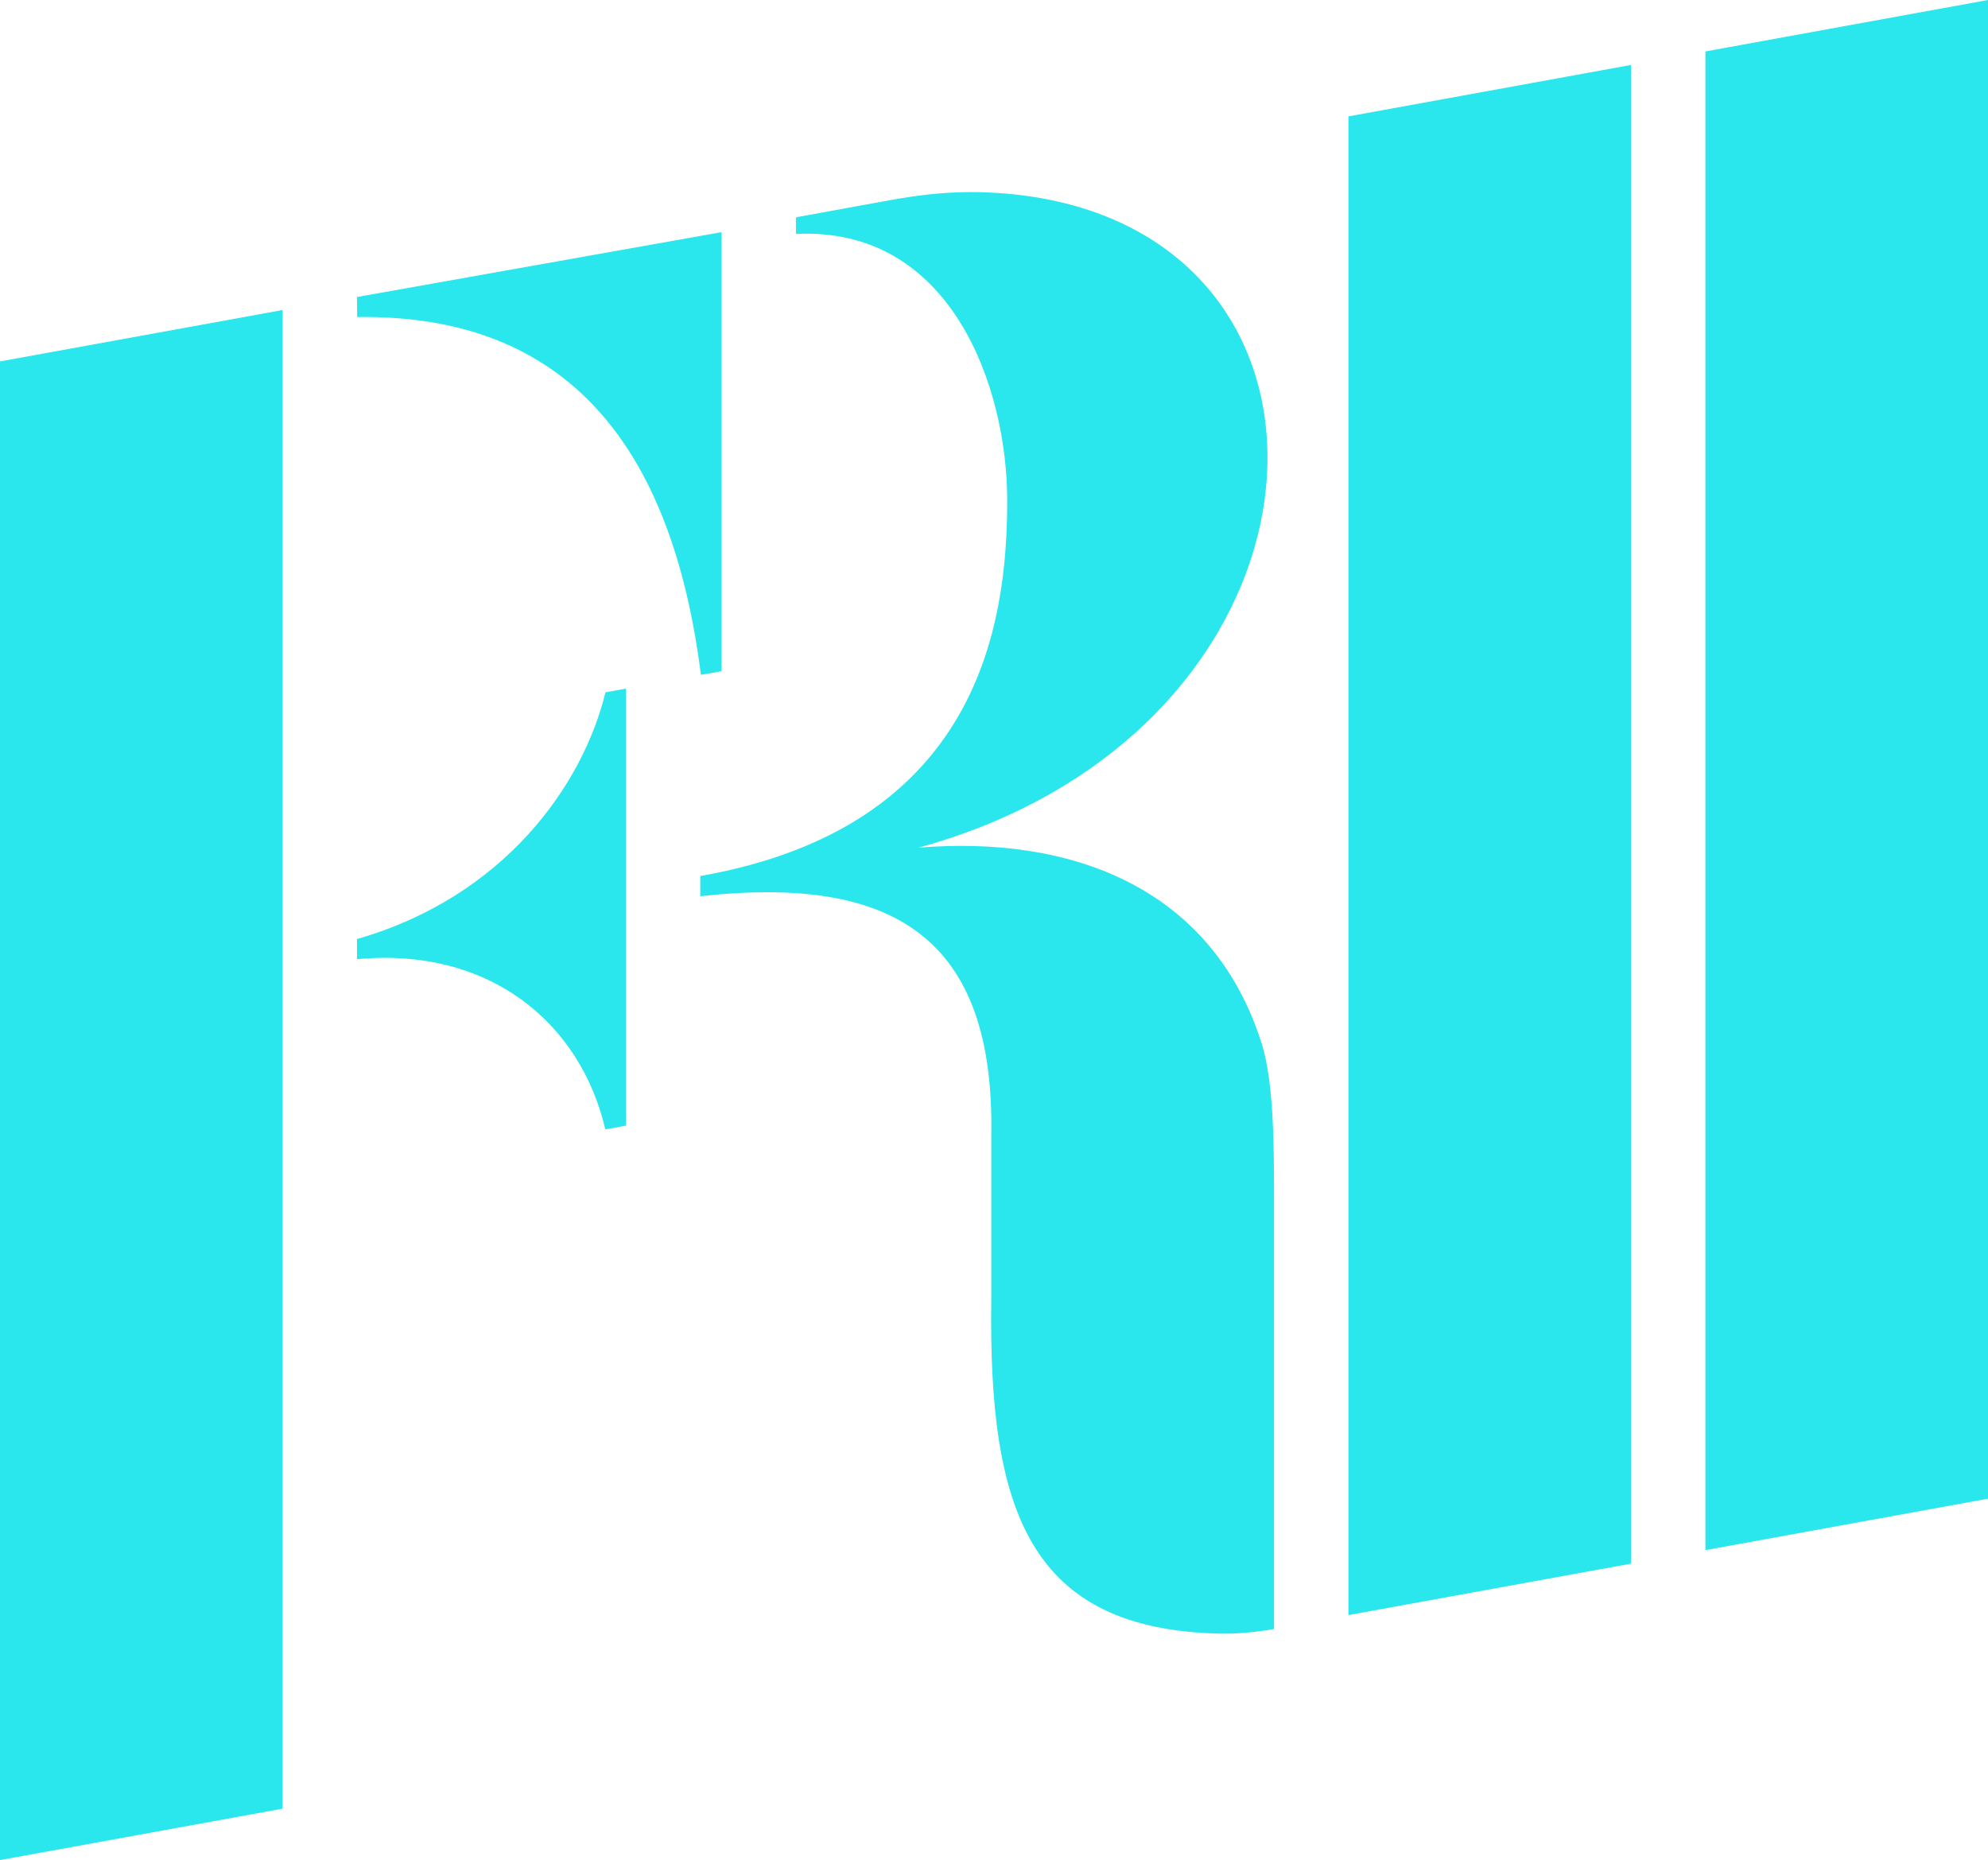
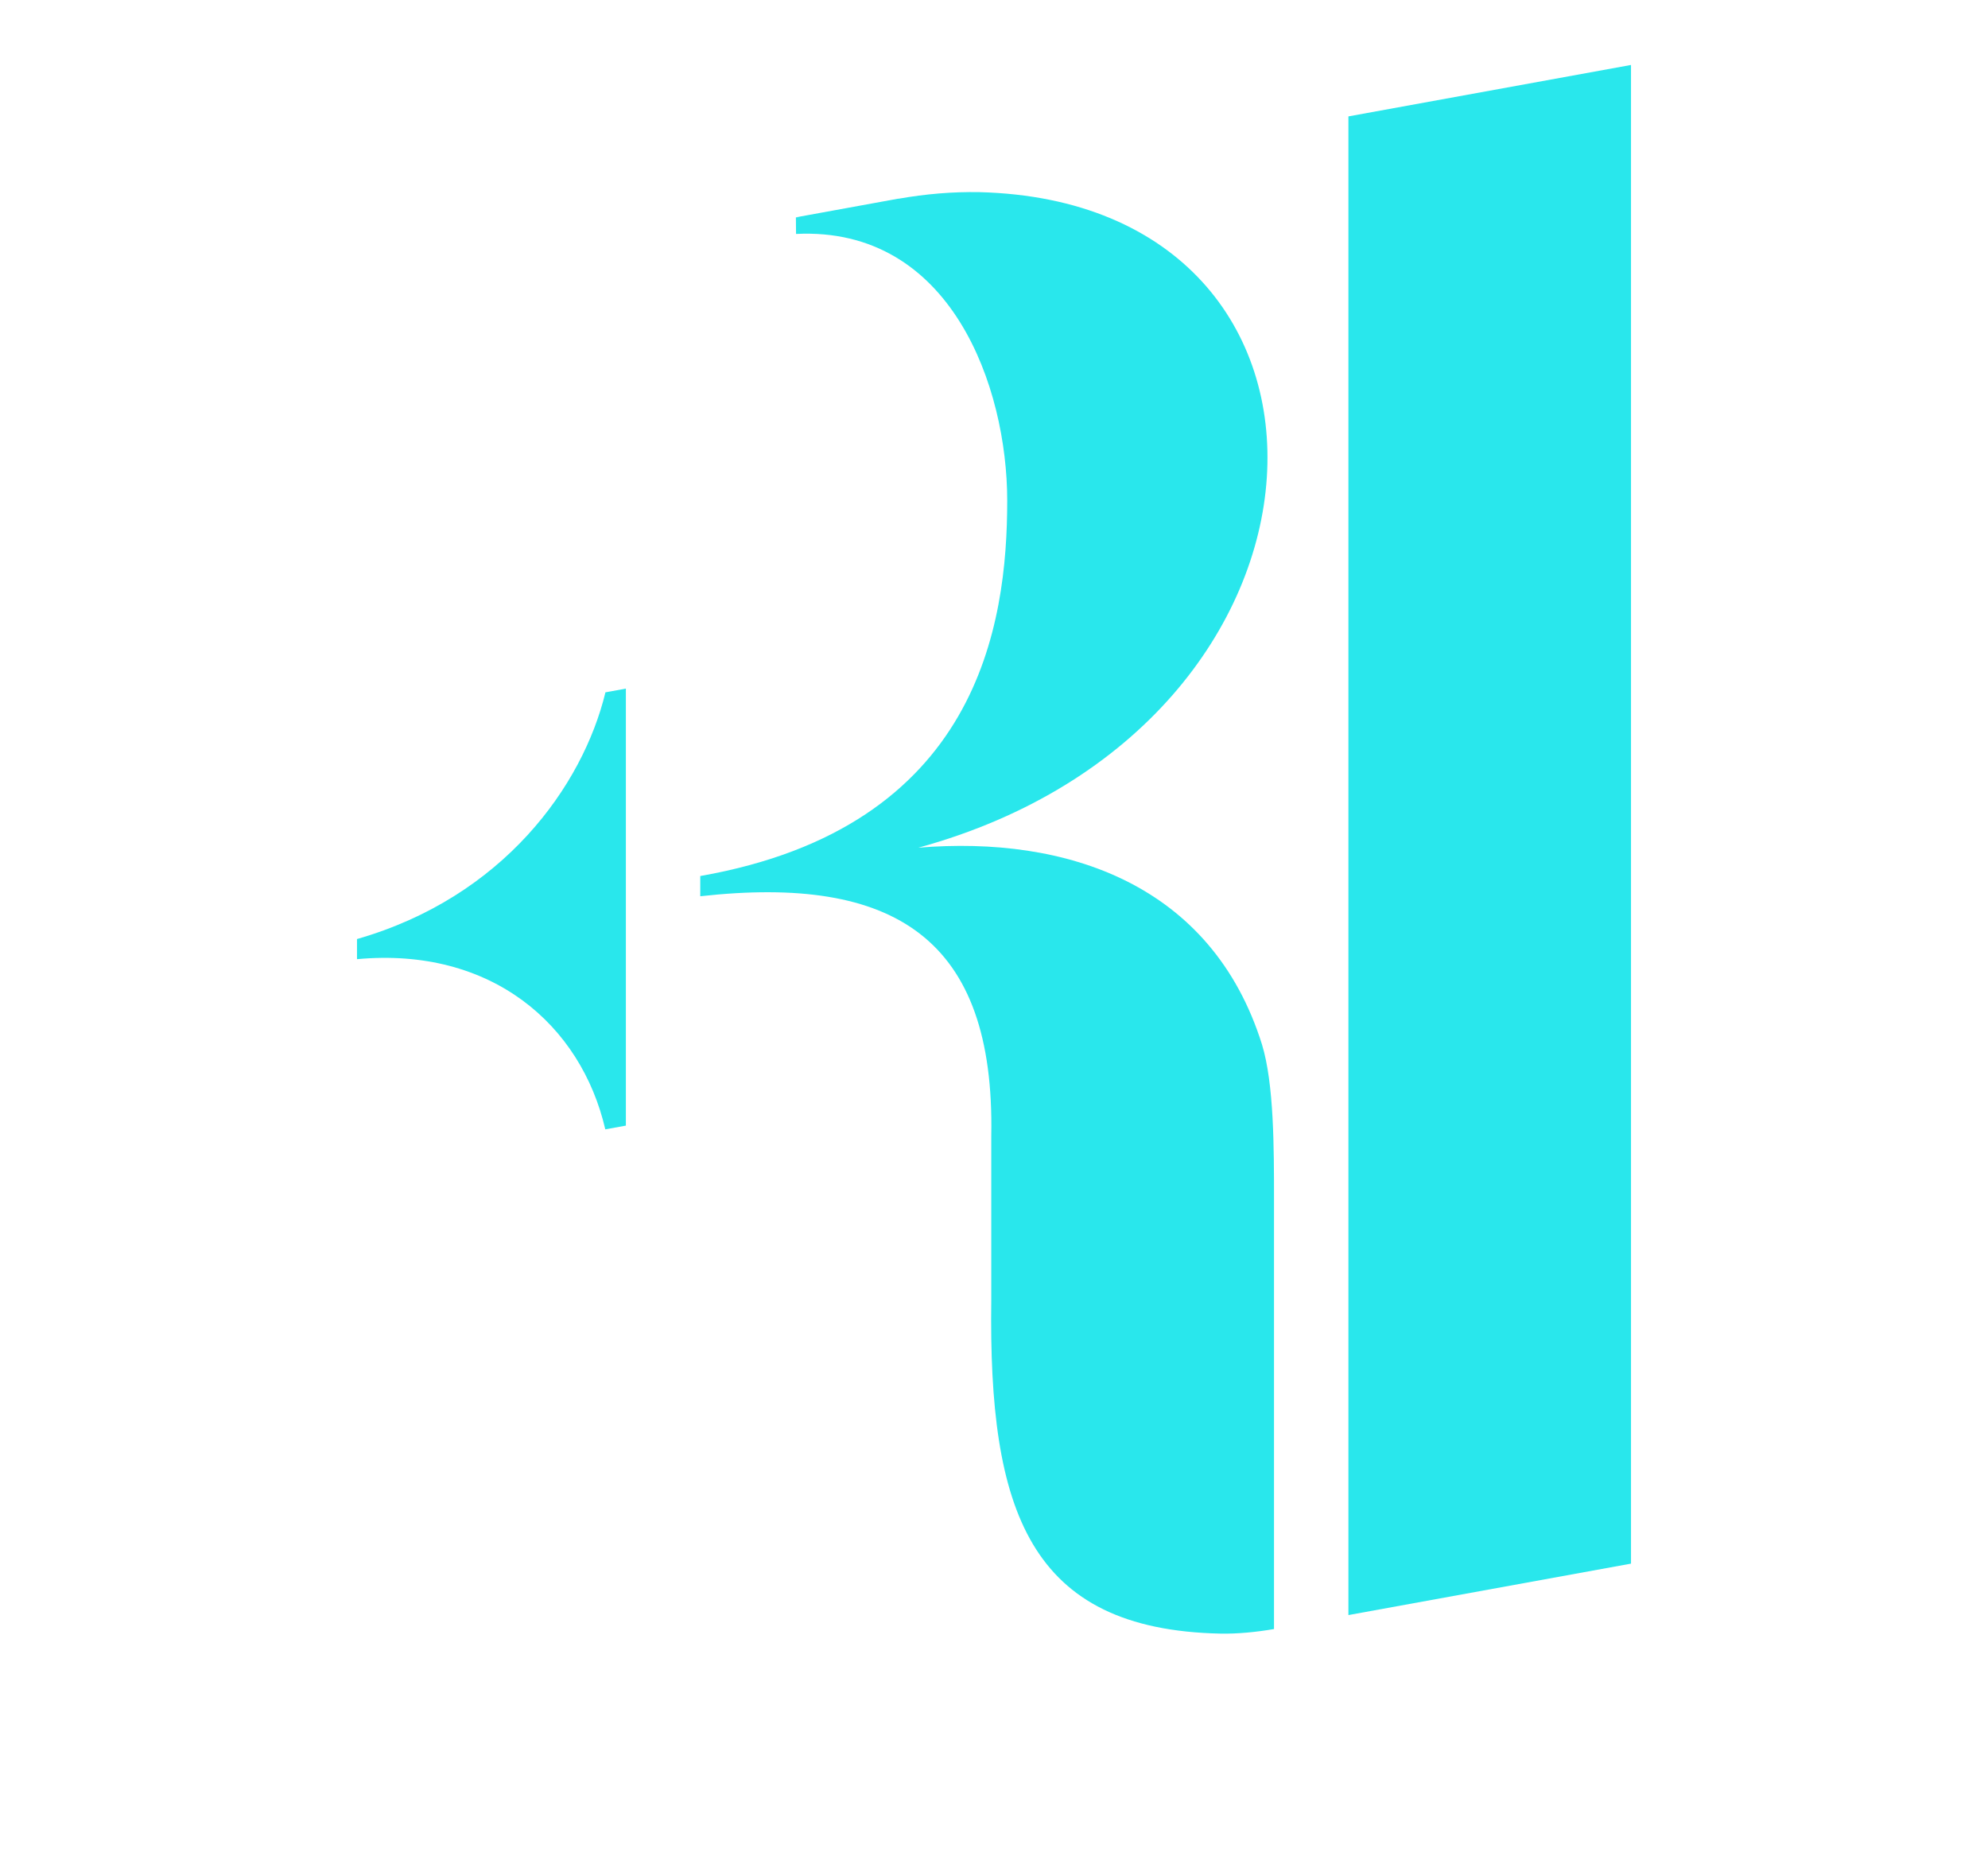
<svg xmlns="http://www.w3.org/2000/svg" version="1.1" id="Layer_1" x="0px" y="0px" viewBox="0 0 400 374.26" style="enable-background:new 0 0 400 374.26;" xml:space="preserve">
  <style type="text/css"> .st0{fill:#29E7EC;} </style>
  <g id="FRII_Logo__x28_Finland_x29_">
-     <polygon class="st0" points="0,374.26 56.86,363.91 56.86,62.38 0,72.72 " />
    <polygon class="st0" points="271.31,324.96 328.17,314.61 328.17,13.07 271.31,23.42 " />
-     <polygon class="st0" points="343.14,10.35 343.14,311.89 400,301.54 400,0 " />
-     <path class="st0" d="M141.03,135.78l4.14-0.73V46.71L71.83,59.76l0.03,4.03C114.13,63.18,135.21,89.81,141.03,135.78z" />
    <path class="st0" d="M71.83,188.94v4.05c27.06-2.52,45.08,13.21,49.96,34.24l4.14-0.75v-87.93l-4.11,0.75 C117.24,158.17,101.25,180.5,71.83,188.94z" />
    <path class="st0" d="M184.78,170.56c89.71-24.62,93.15-129.83,12.29-131.9c-5.44-0.1-10.88,0.37-16.31,1.33v-0.02l-20.49,3.73 c1.38-0.1-0.13,0.04-0.13,0.04l0.03,3.33c31.24-1.53,42.49,30.85,42.49,53.66c0,24.94-5.75,65.68-61.76,75.53v4.07 c39.12-4.36,59.3,8.5,58.55,48.22v33.06c-0.56,42.25,7.54,66.26,46.1,67.08c3.41,0.07,7.25-0.31,10.79-0.92v-0.09v-86.22 c0-10.42,0.01-23.35-2.42-31.31C243.81,177.9,214.63,168.08,184.78,170.56z" />
  </g>
</svg>